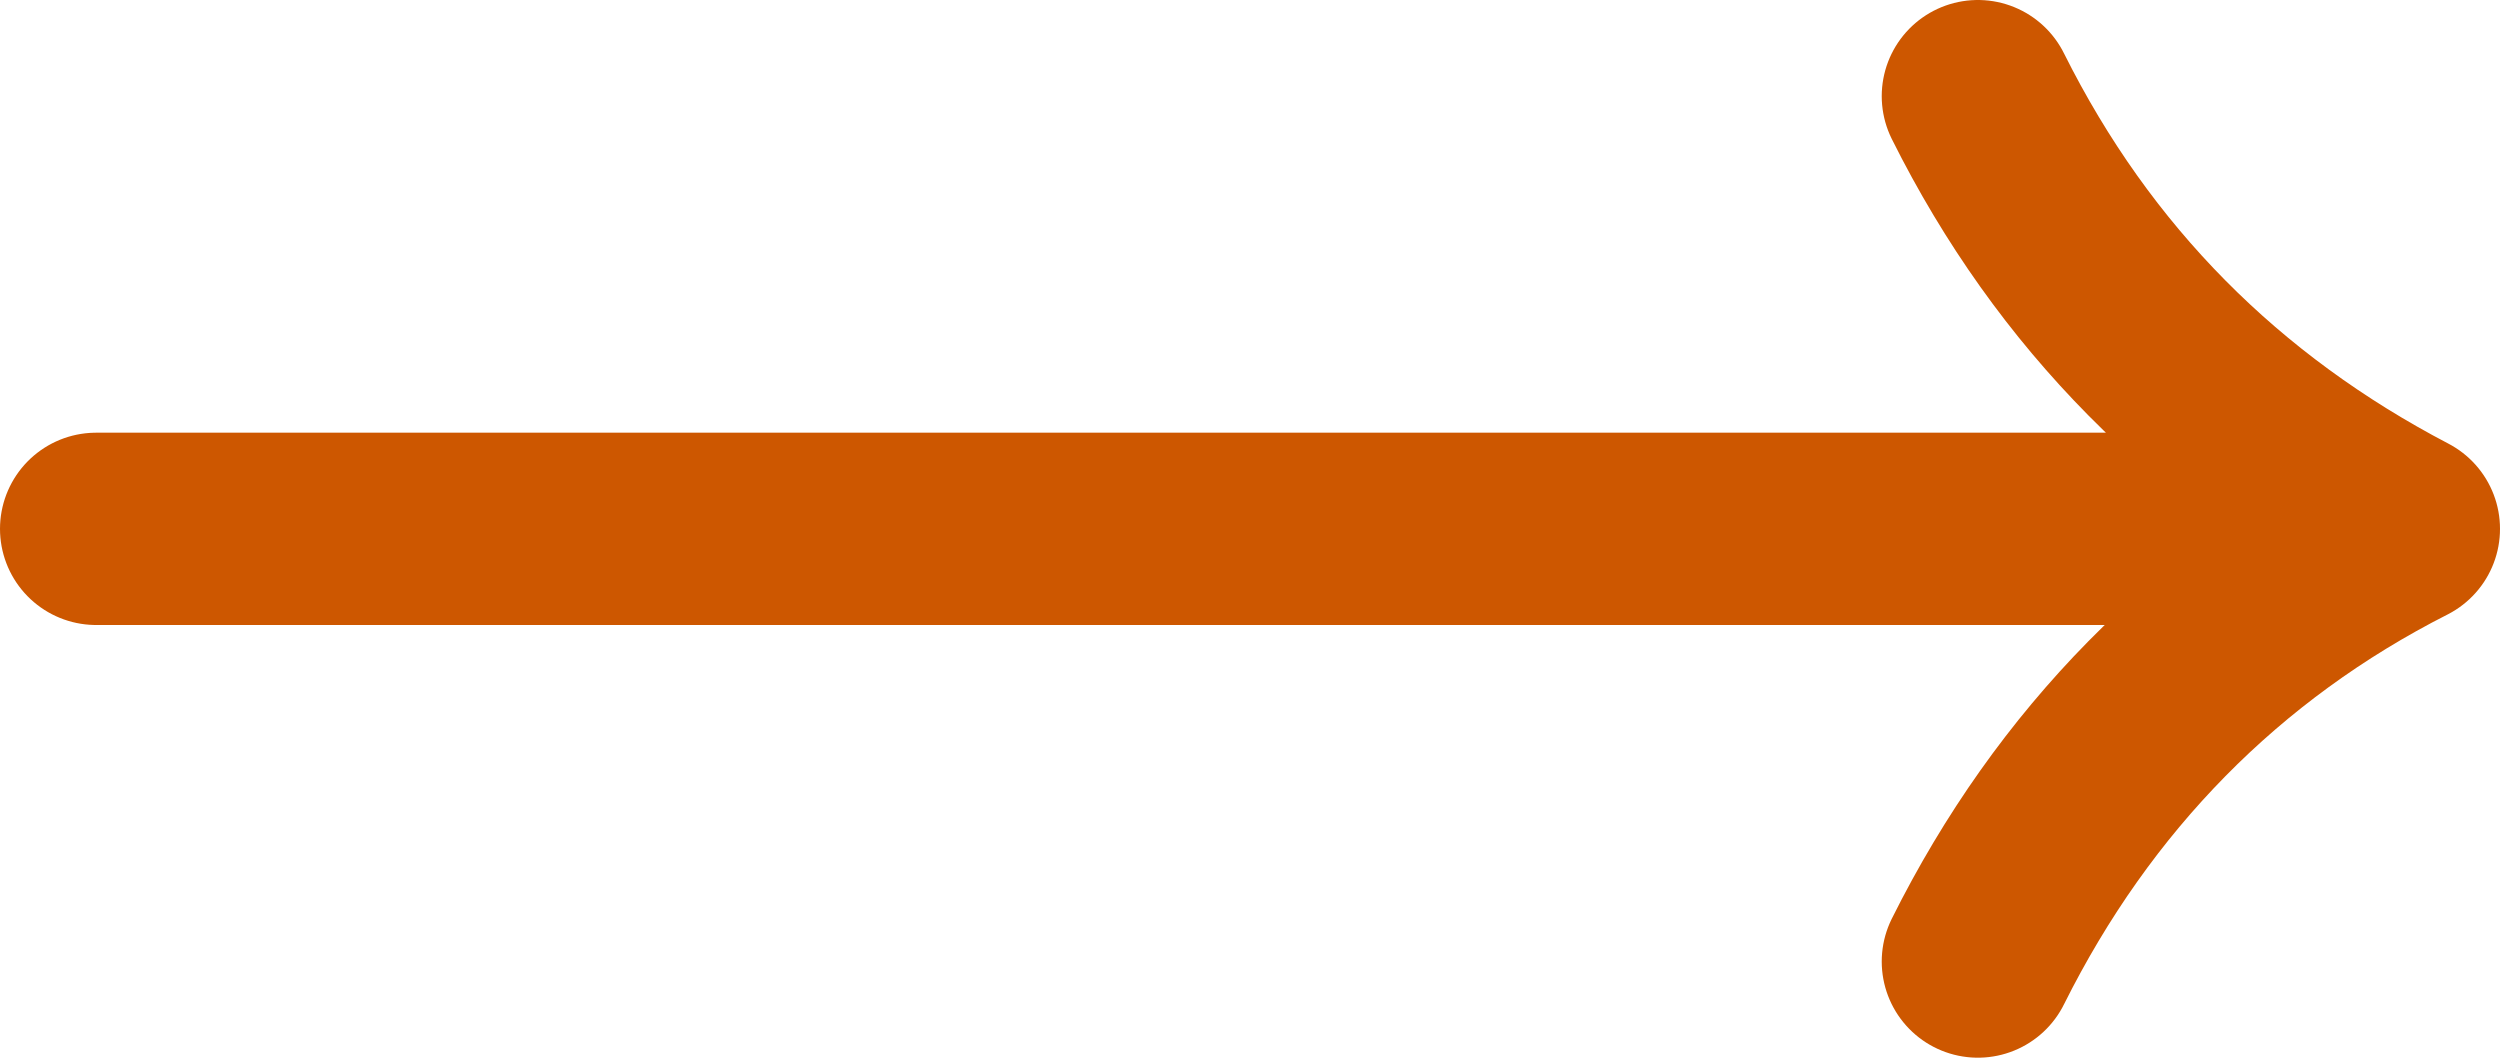
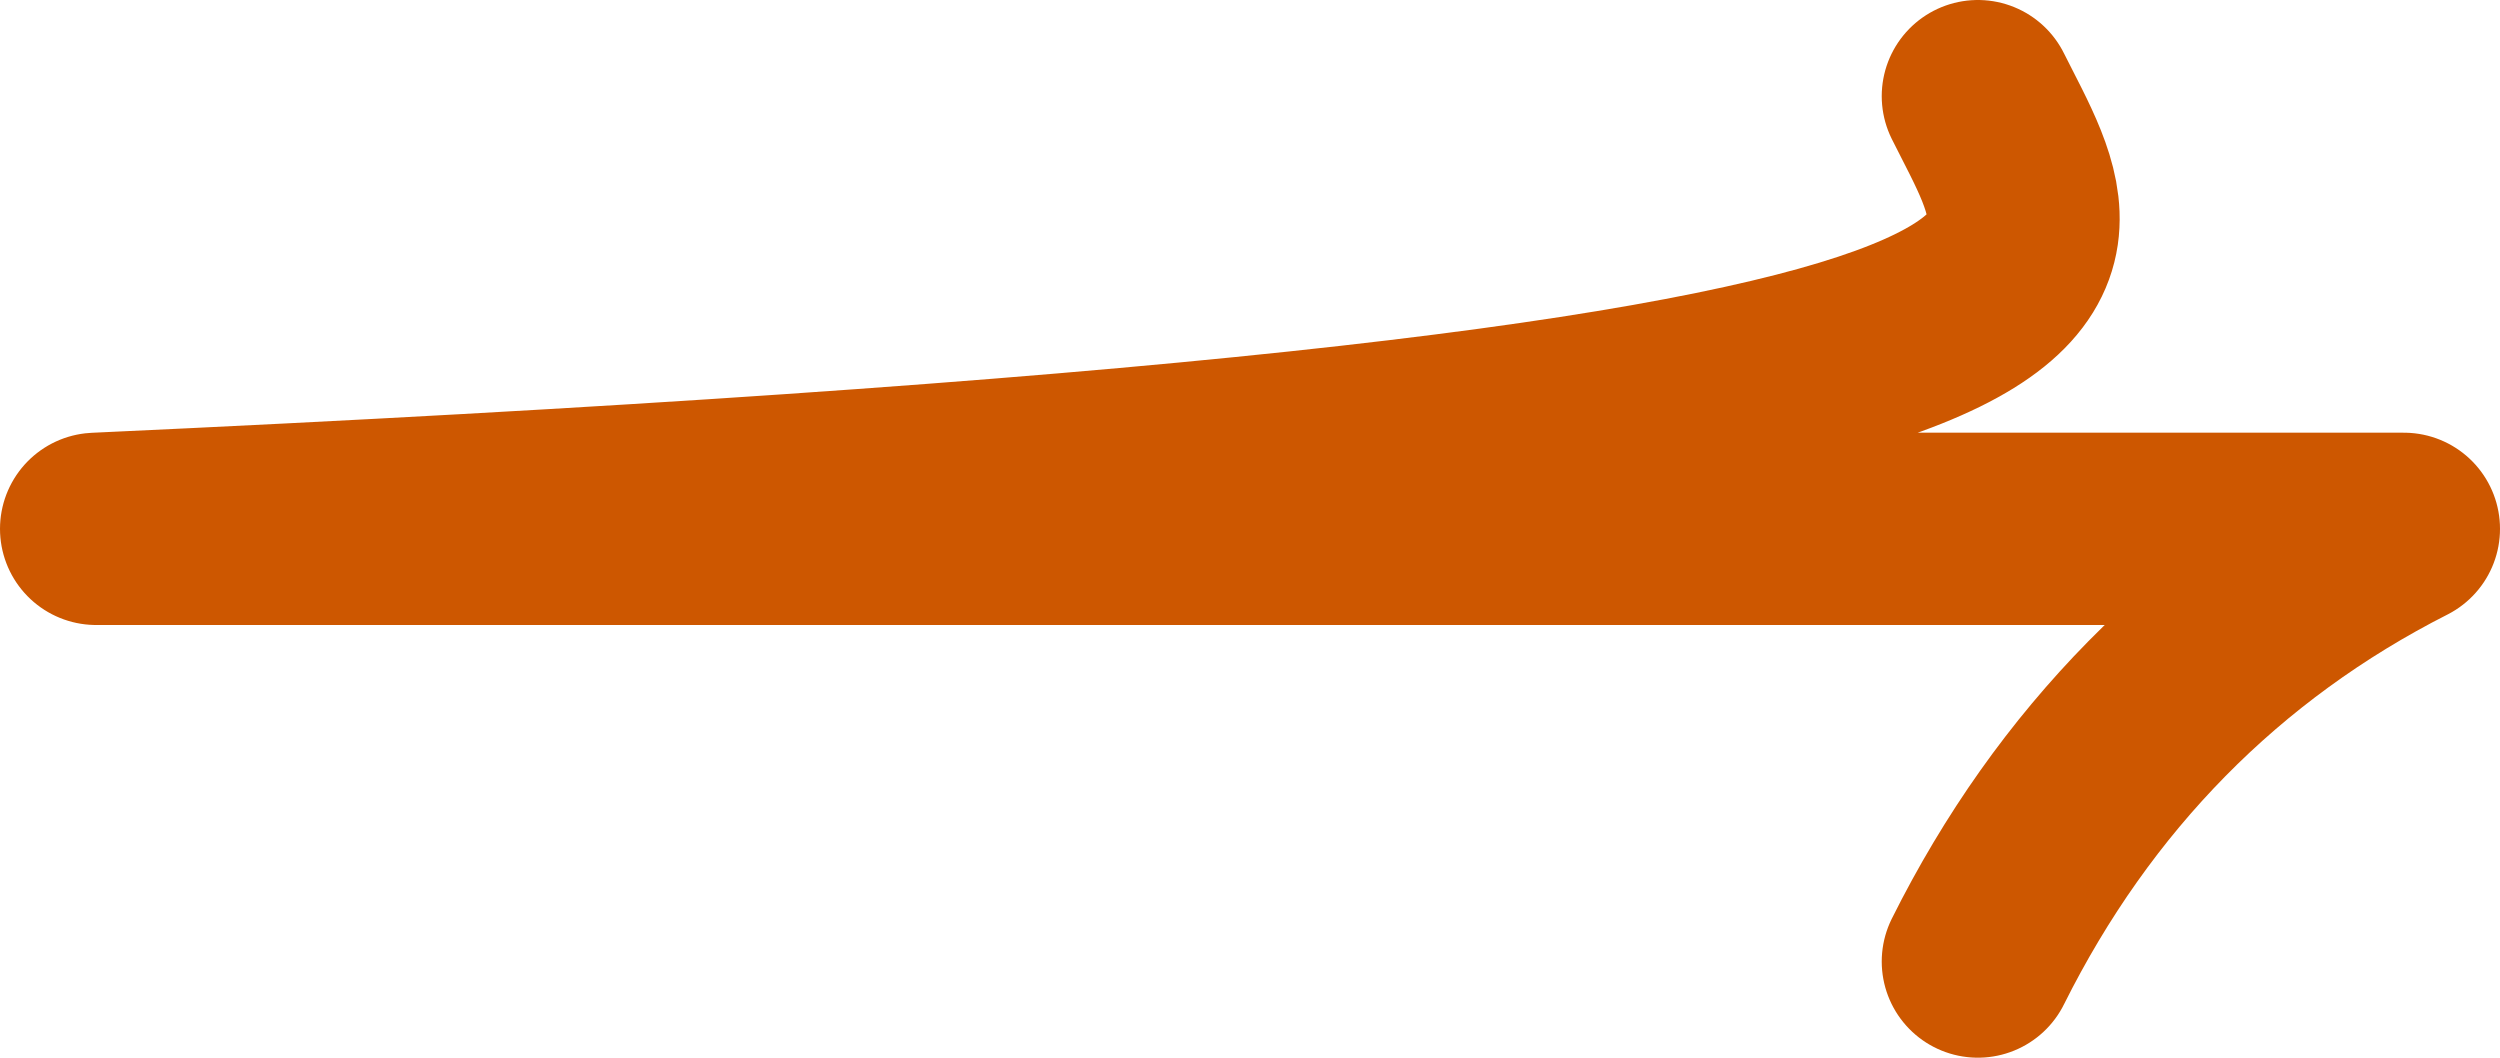
<svg xmlns="http://www.w3.org/2000/svg" width="26" height="11" viewBox="0 0 26 11" fill="none">
-   <path d="M25 5.5L1 5.5M25 5.5C23.062 4.487 21.567 2.997 20.57 1M25 5.5C23.062 6.484 21.567 8.003 20.57 10" stroke="#CD5700" stroke-width="2" stroke-miterlimit="10" stroke-linecap="round" stroke-linejoin="round" />
+   <path d="M25 5.5L1 5.5C23.062 4.487 21.567 2.997 20.57 1M25 5.5C23.062 6.484 21.567 8.003 20.57 10" stroke="#CD5700" stroke-width="2" stroke-miterlimit="10" stroke-linecap="round" stroke-linejoin="round" />
</svg>